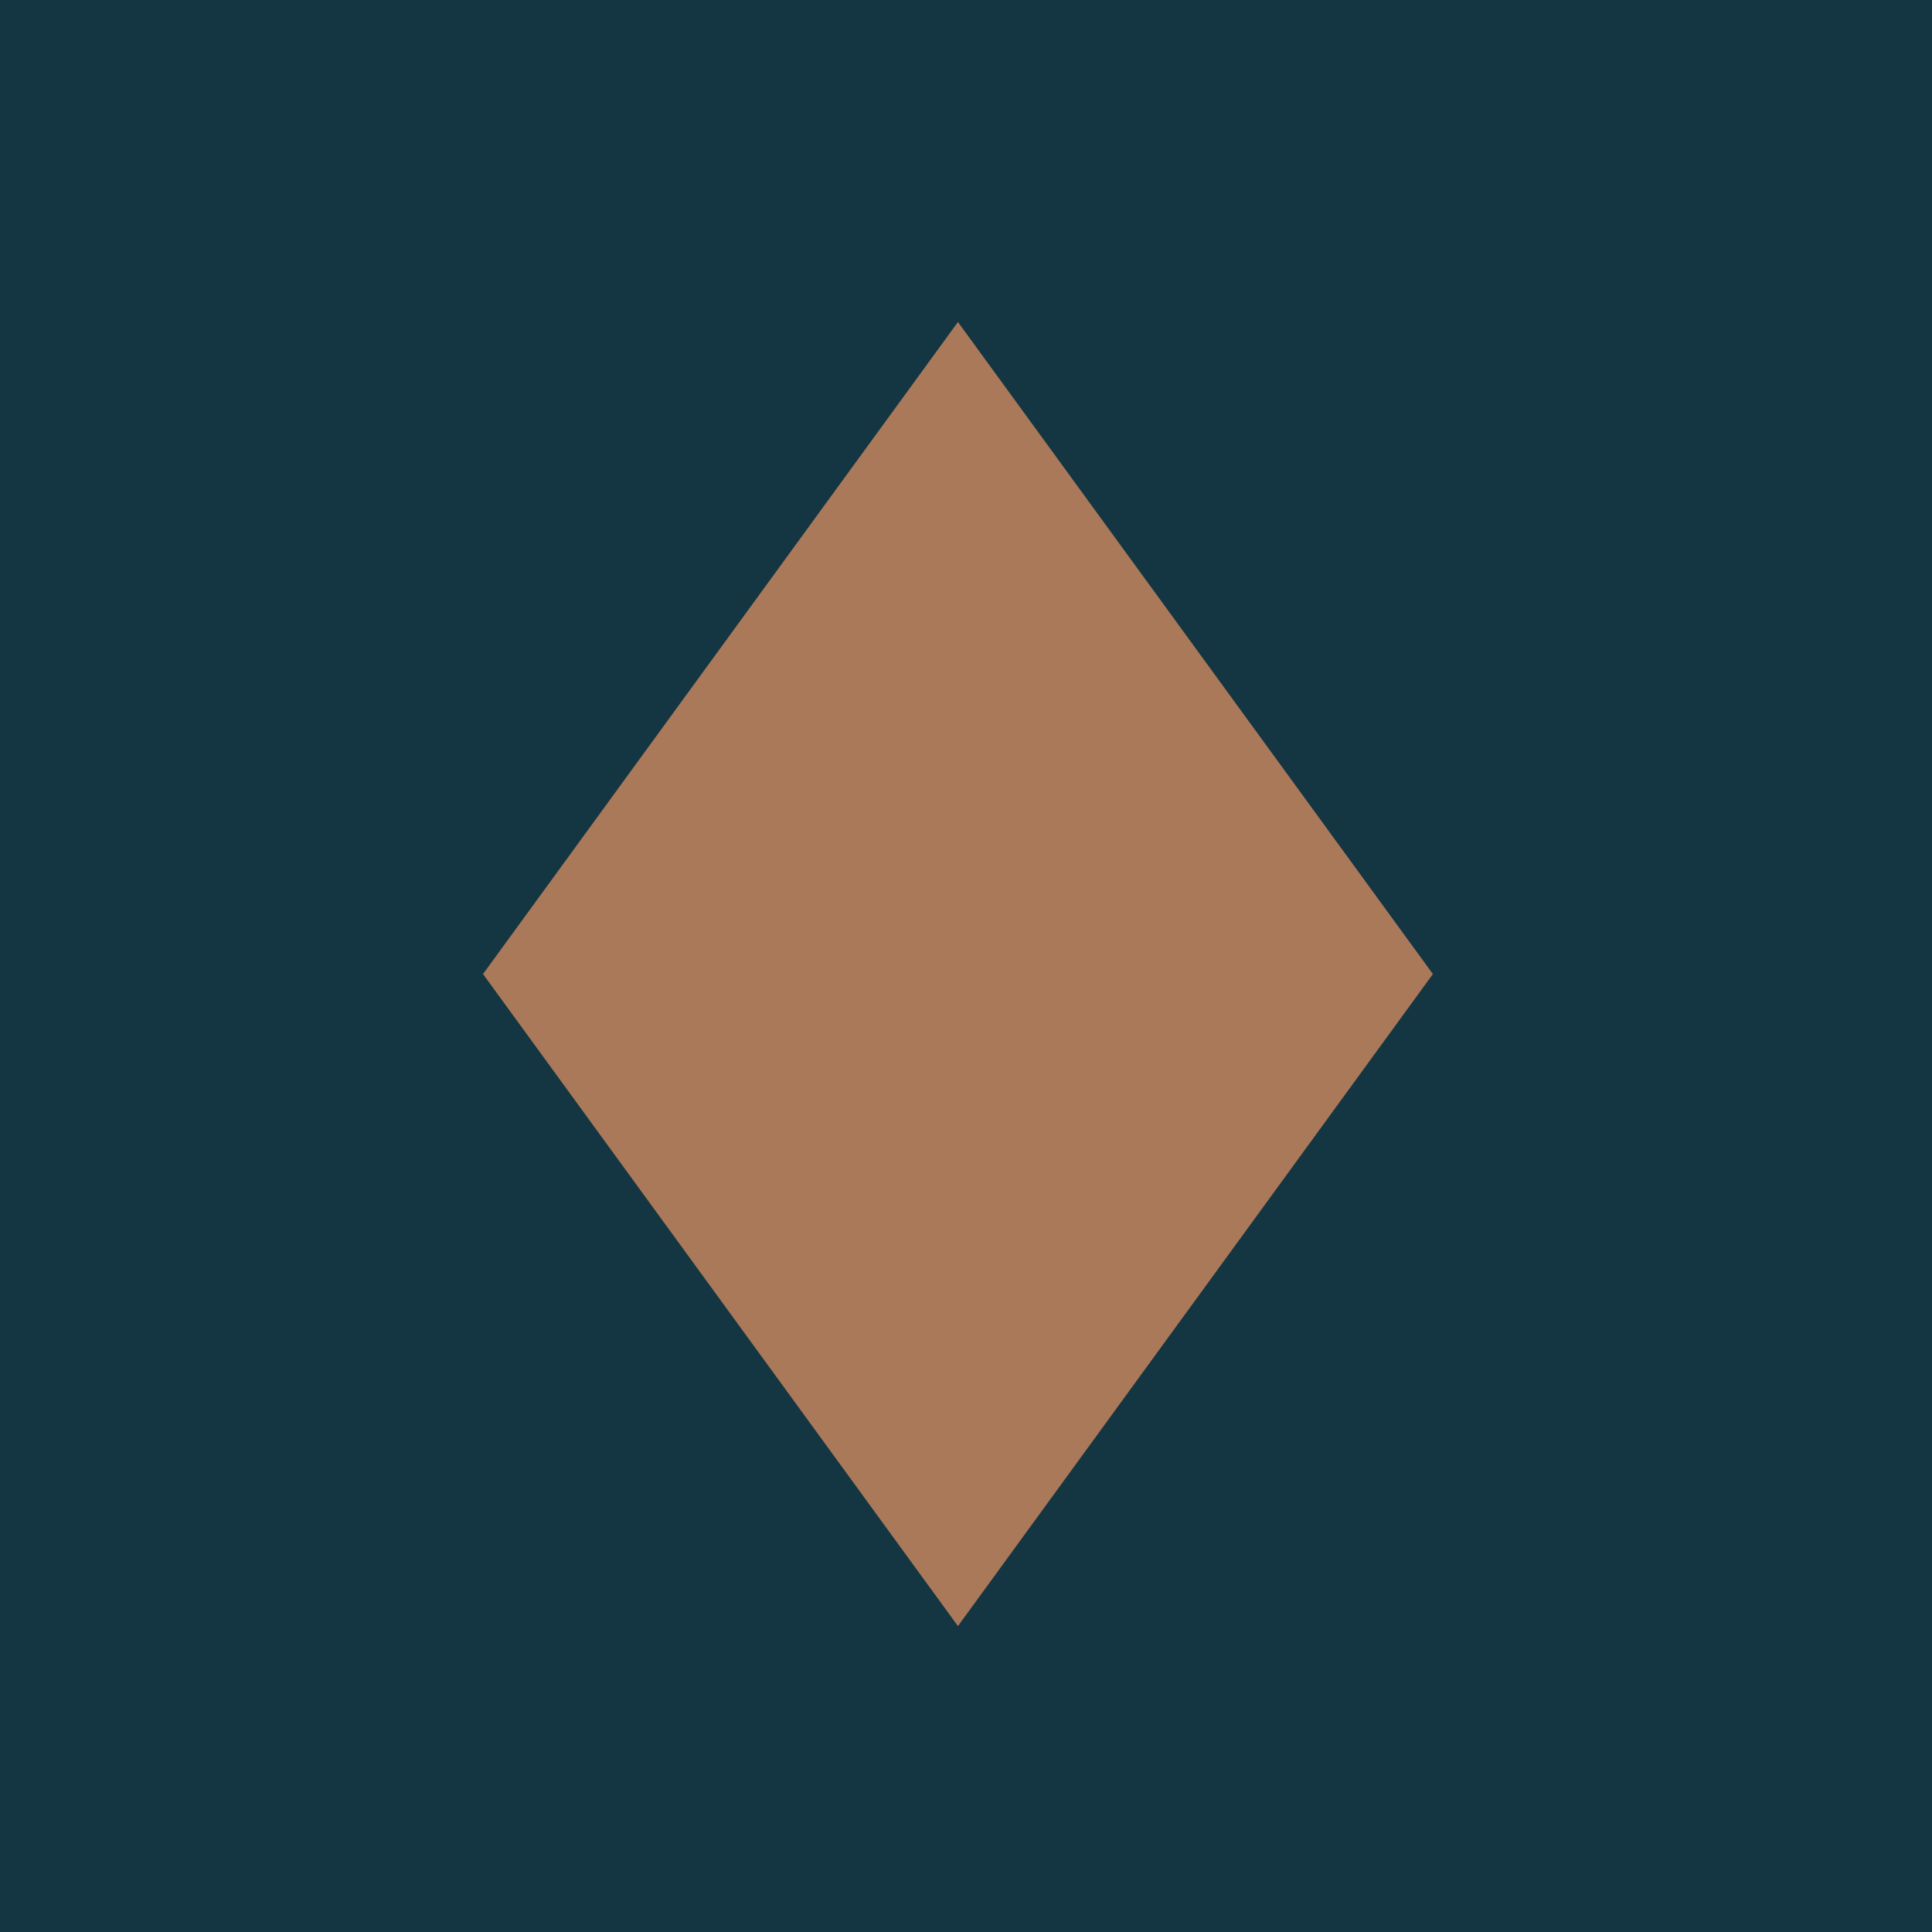
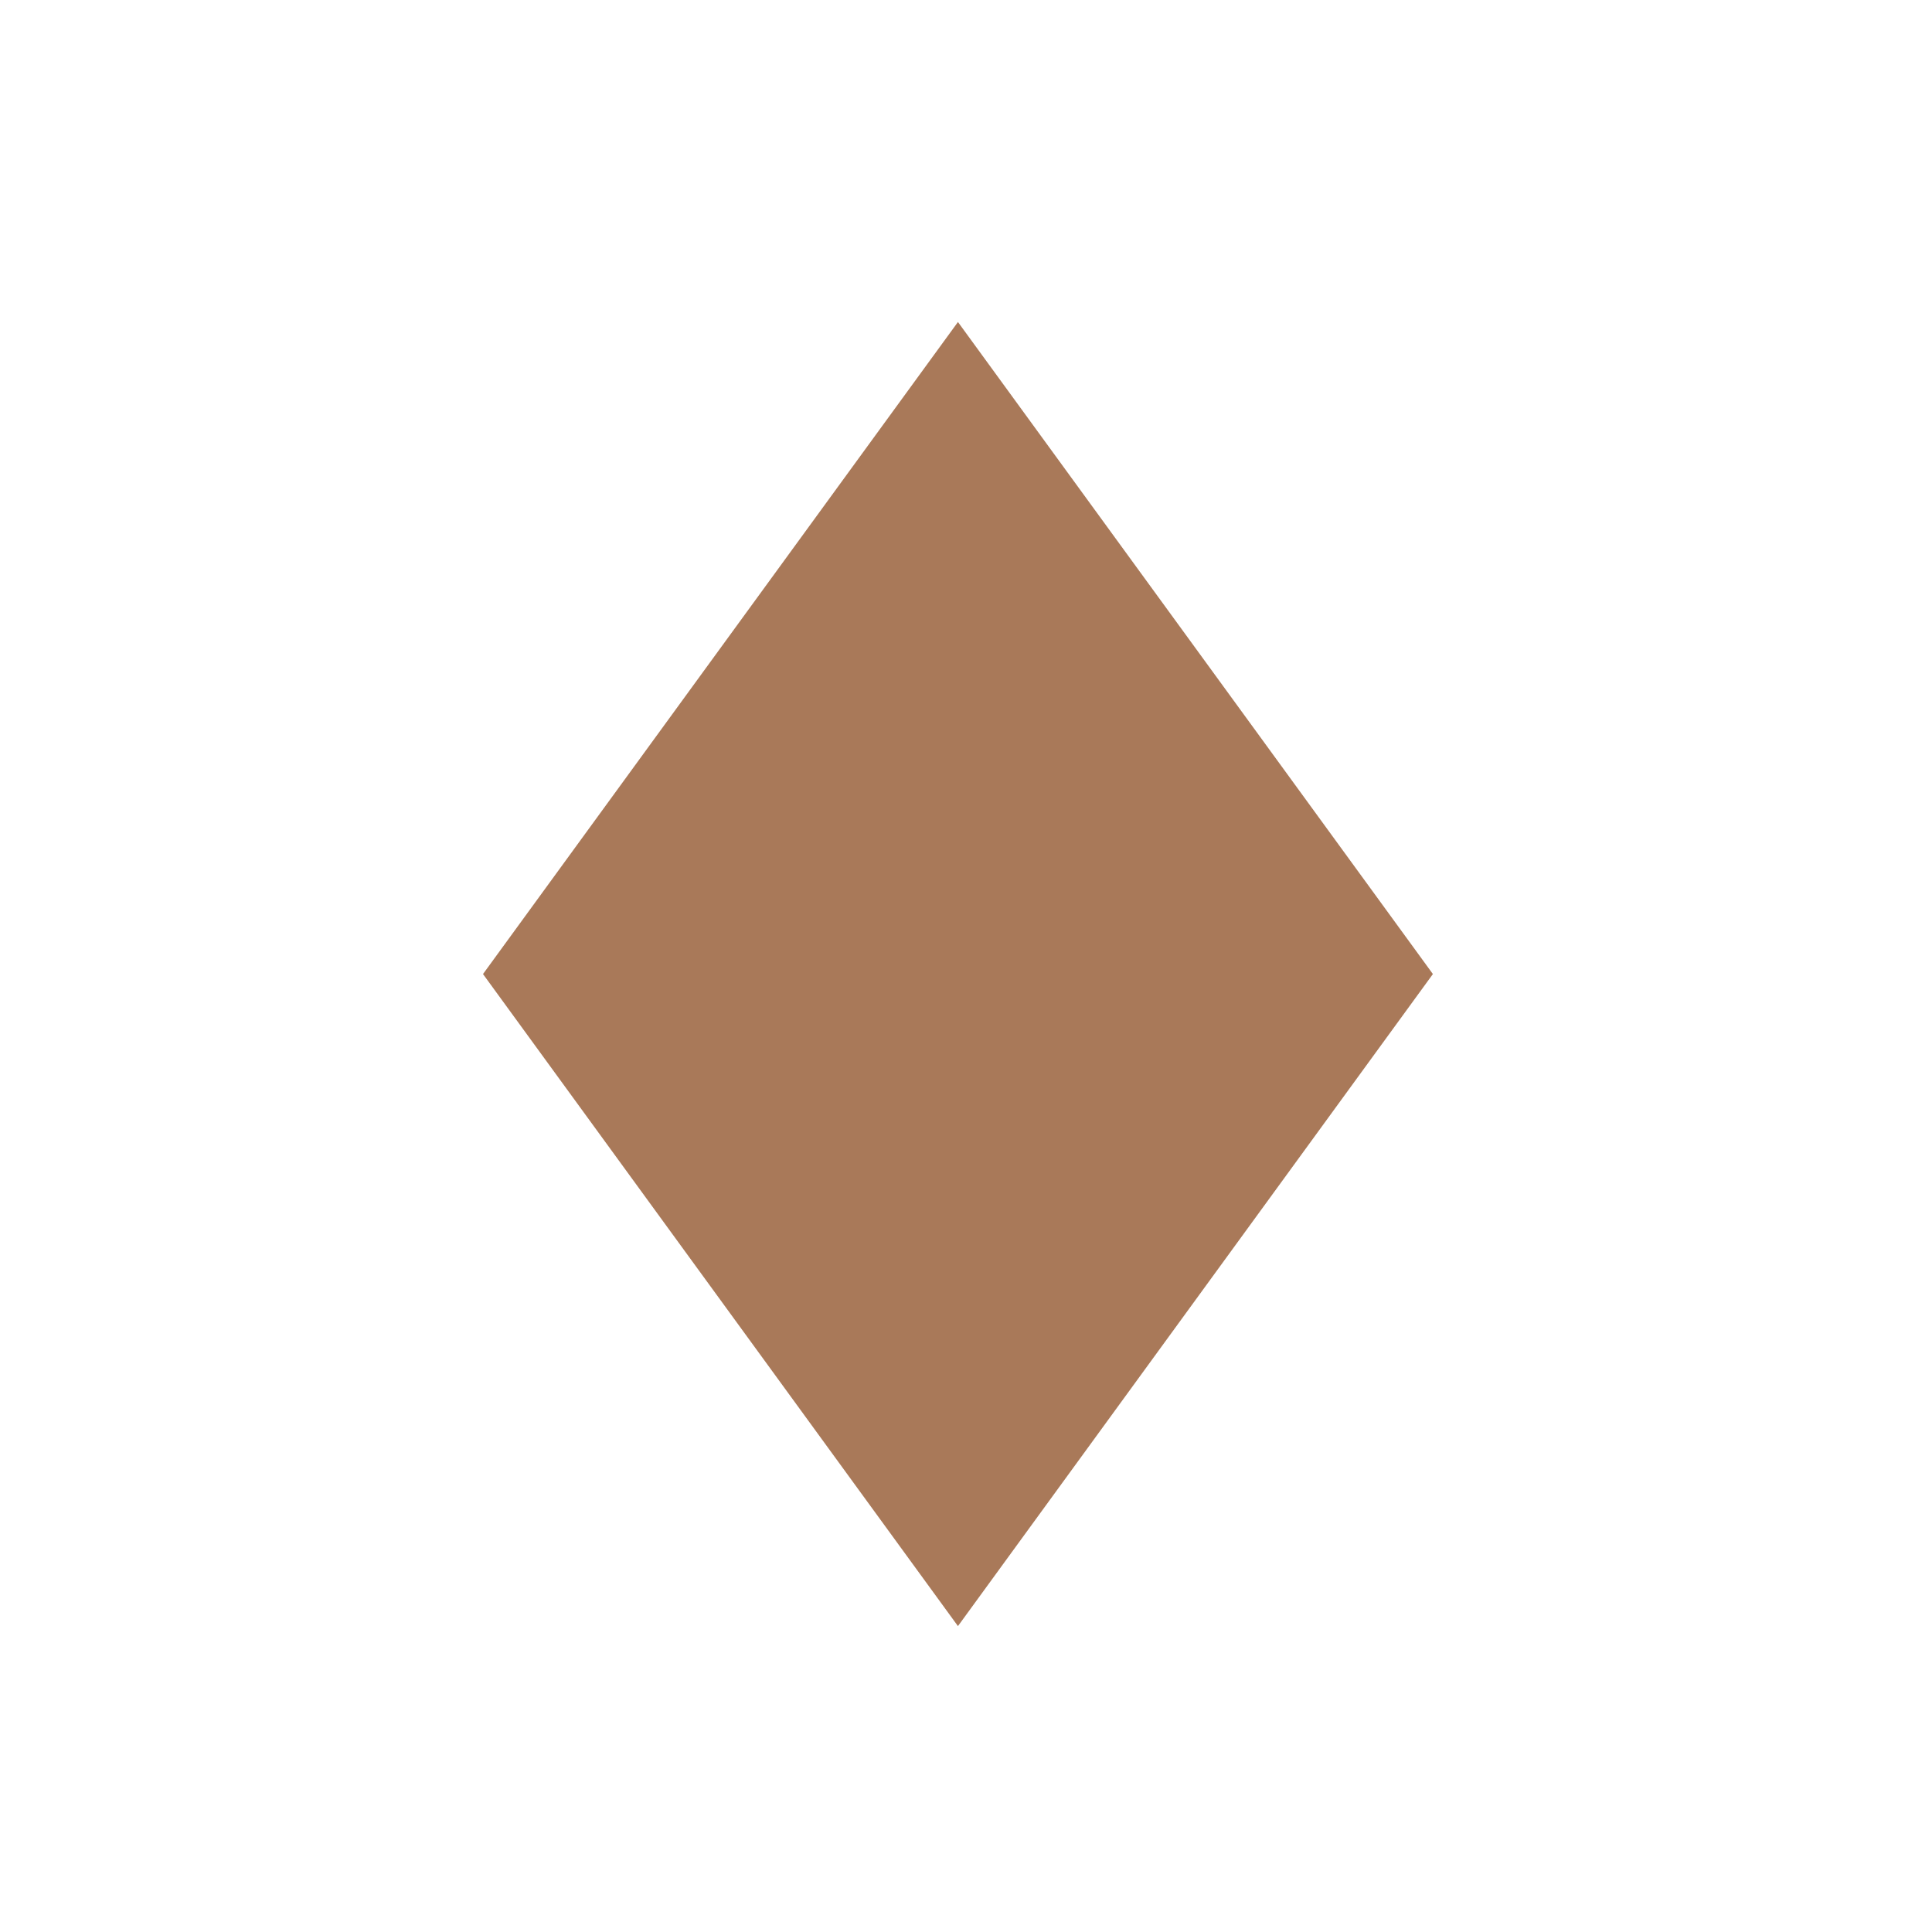
<svg xmlns="http://www.w3.org/2000/svg" width="120" height="120" viewBox="0 0 120 120" fill="none">
-   <rect width="120" height="120" fill="#143542" />
  <path d="M59.5 20L89 60.5L59.5 101L30 60.5L59.5 20Z" fill="#A97959" />
</svg>